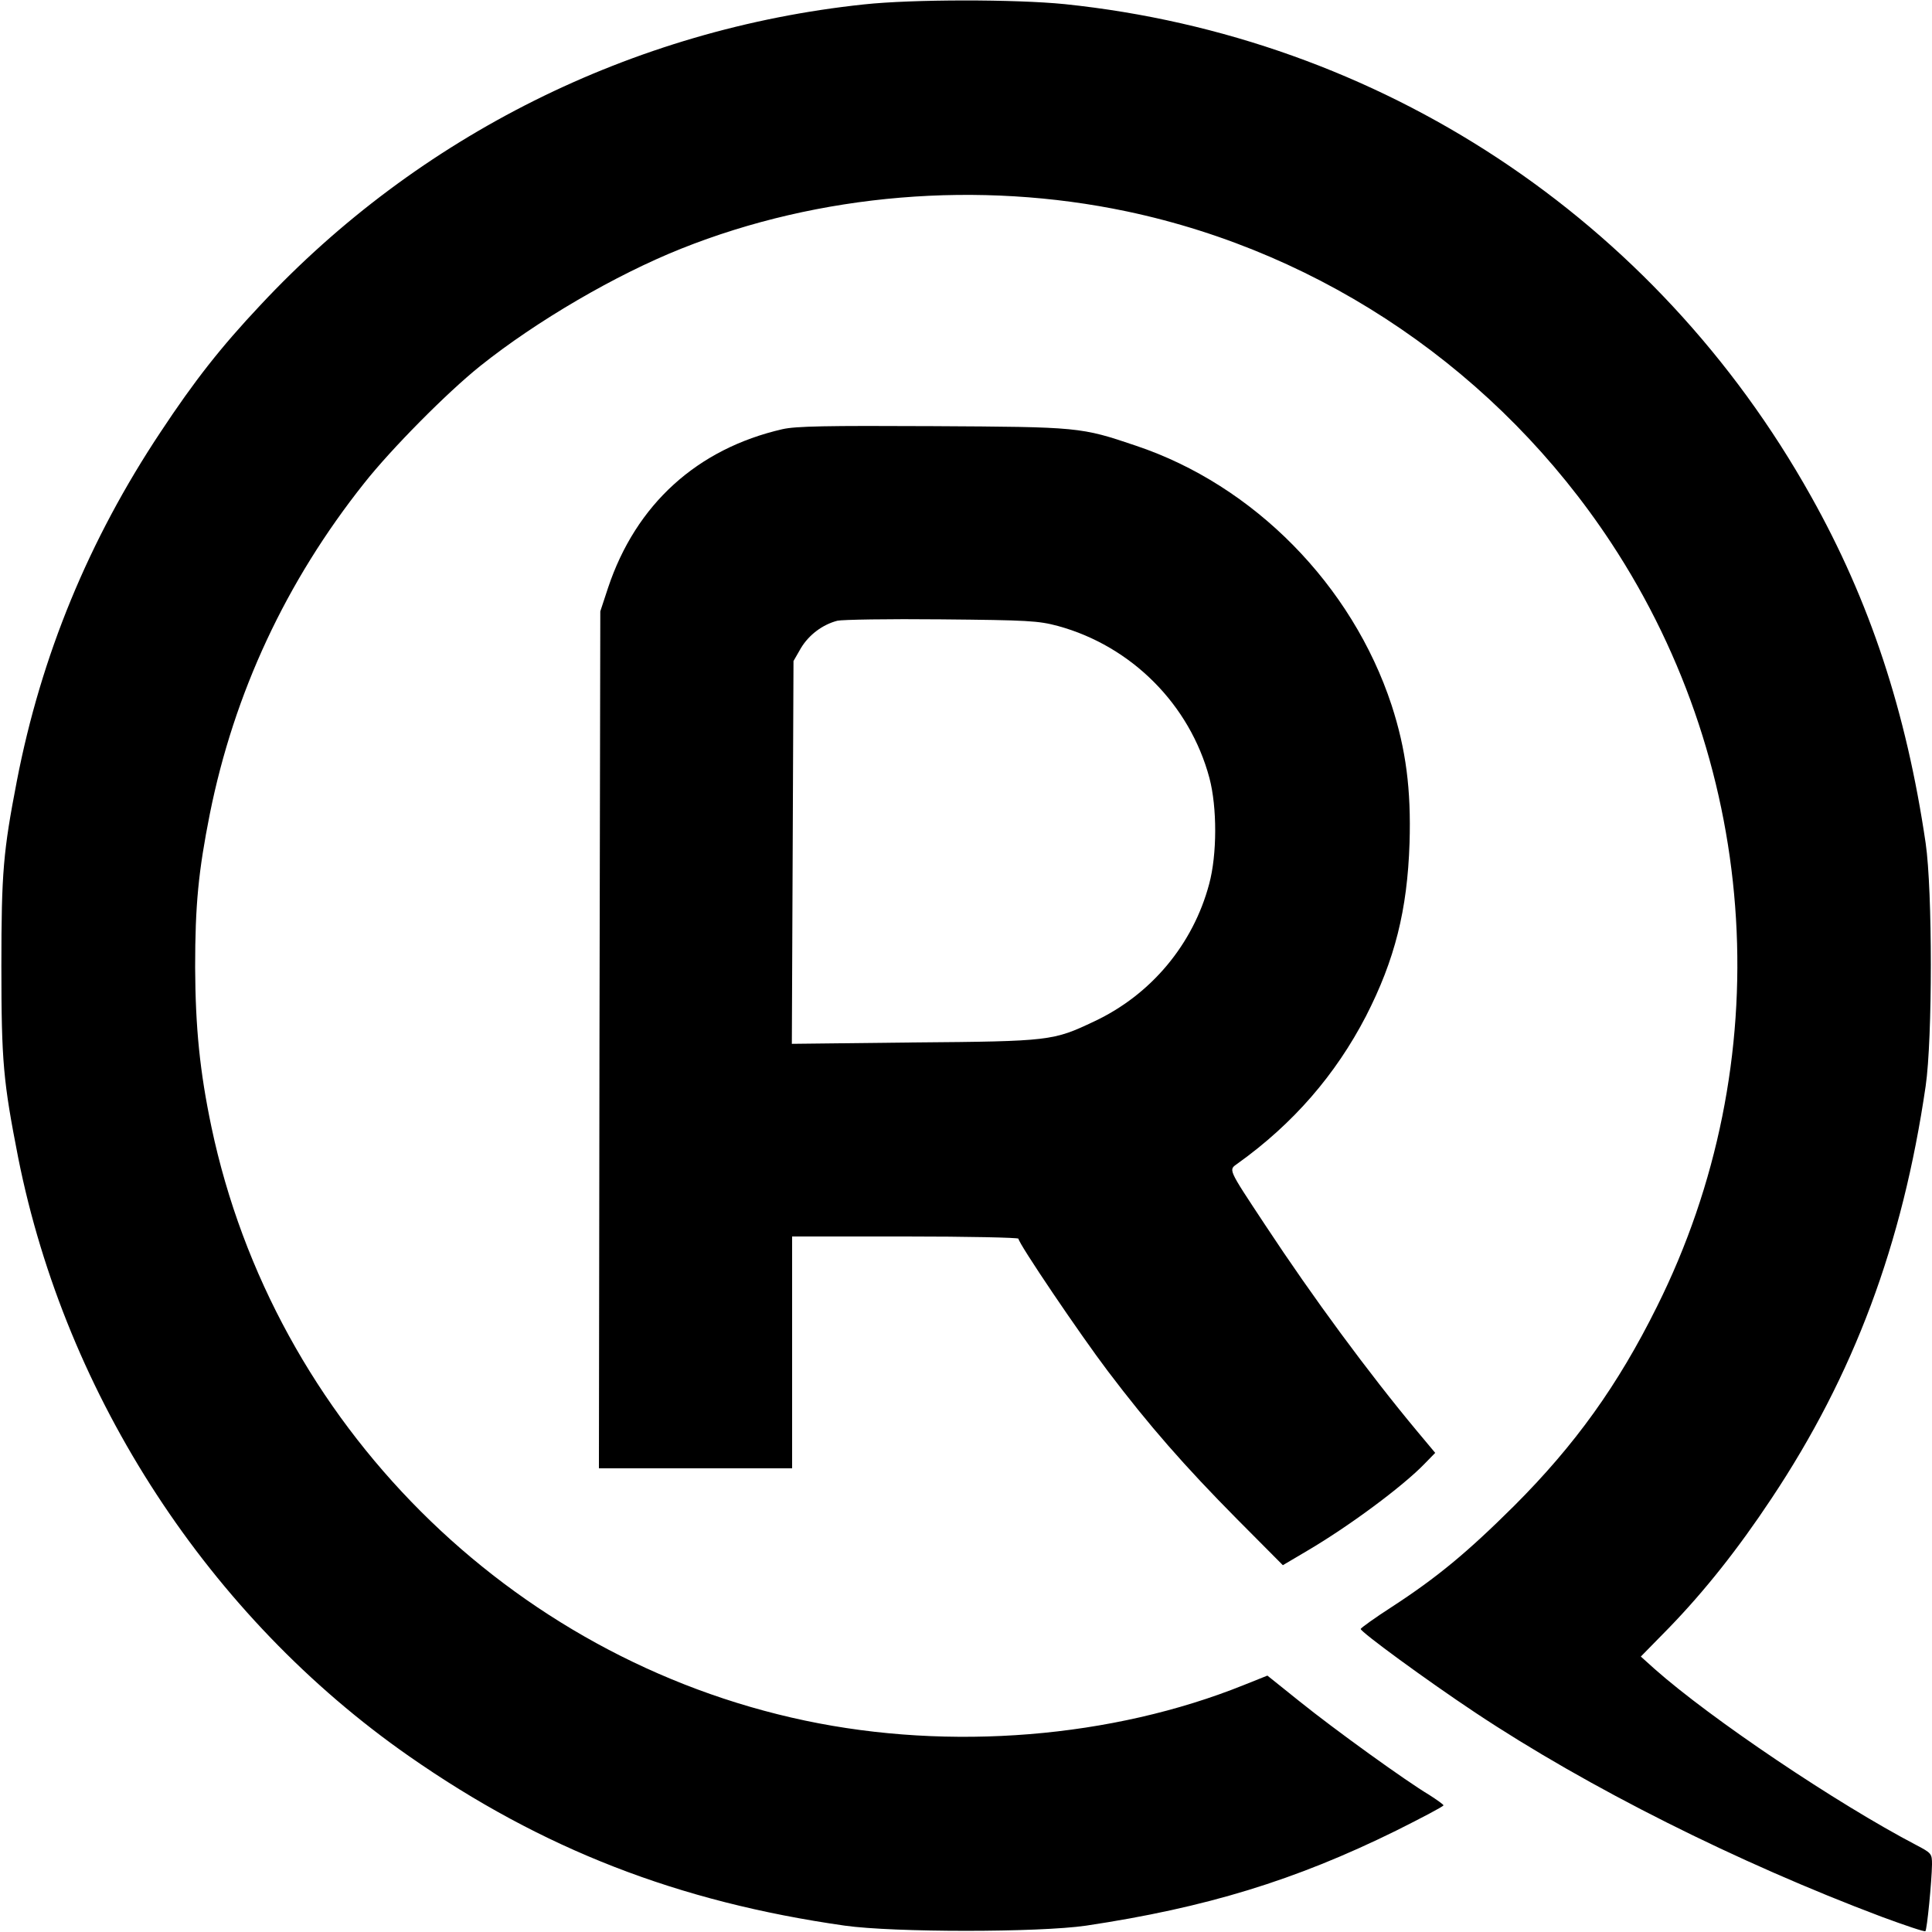
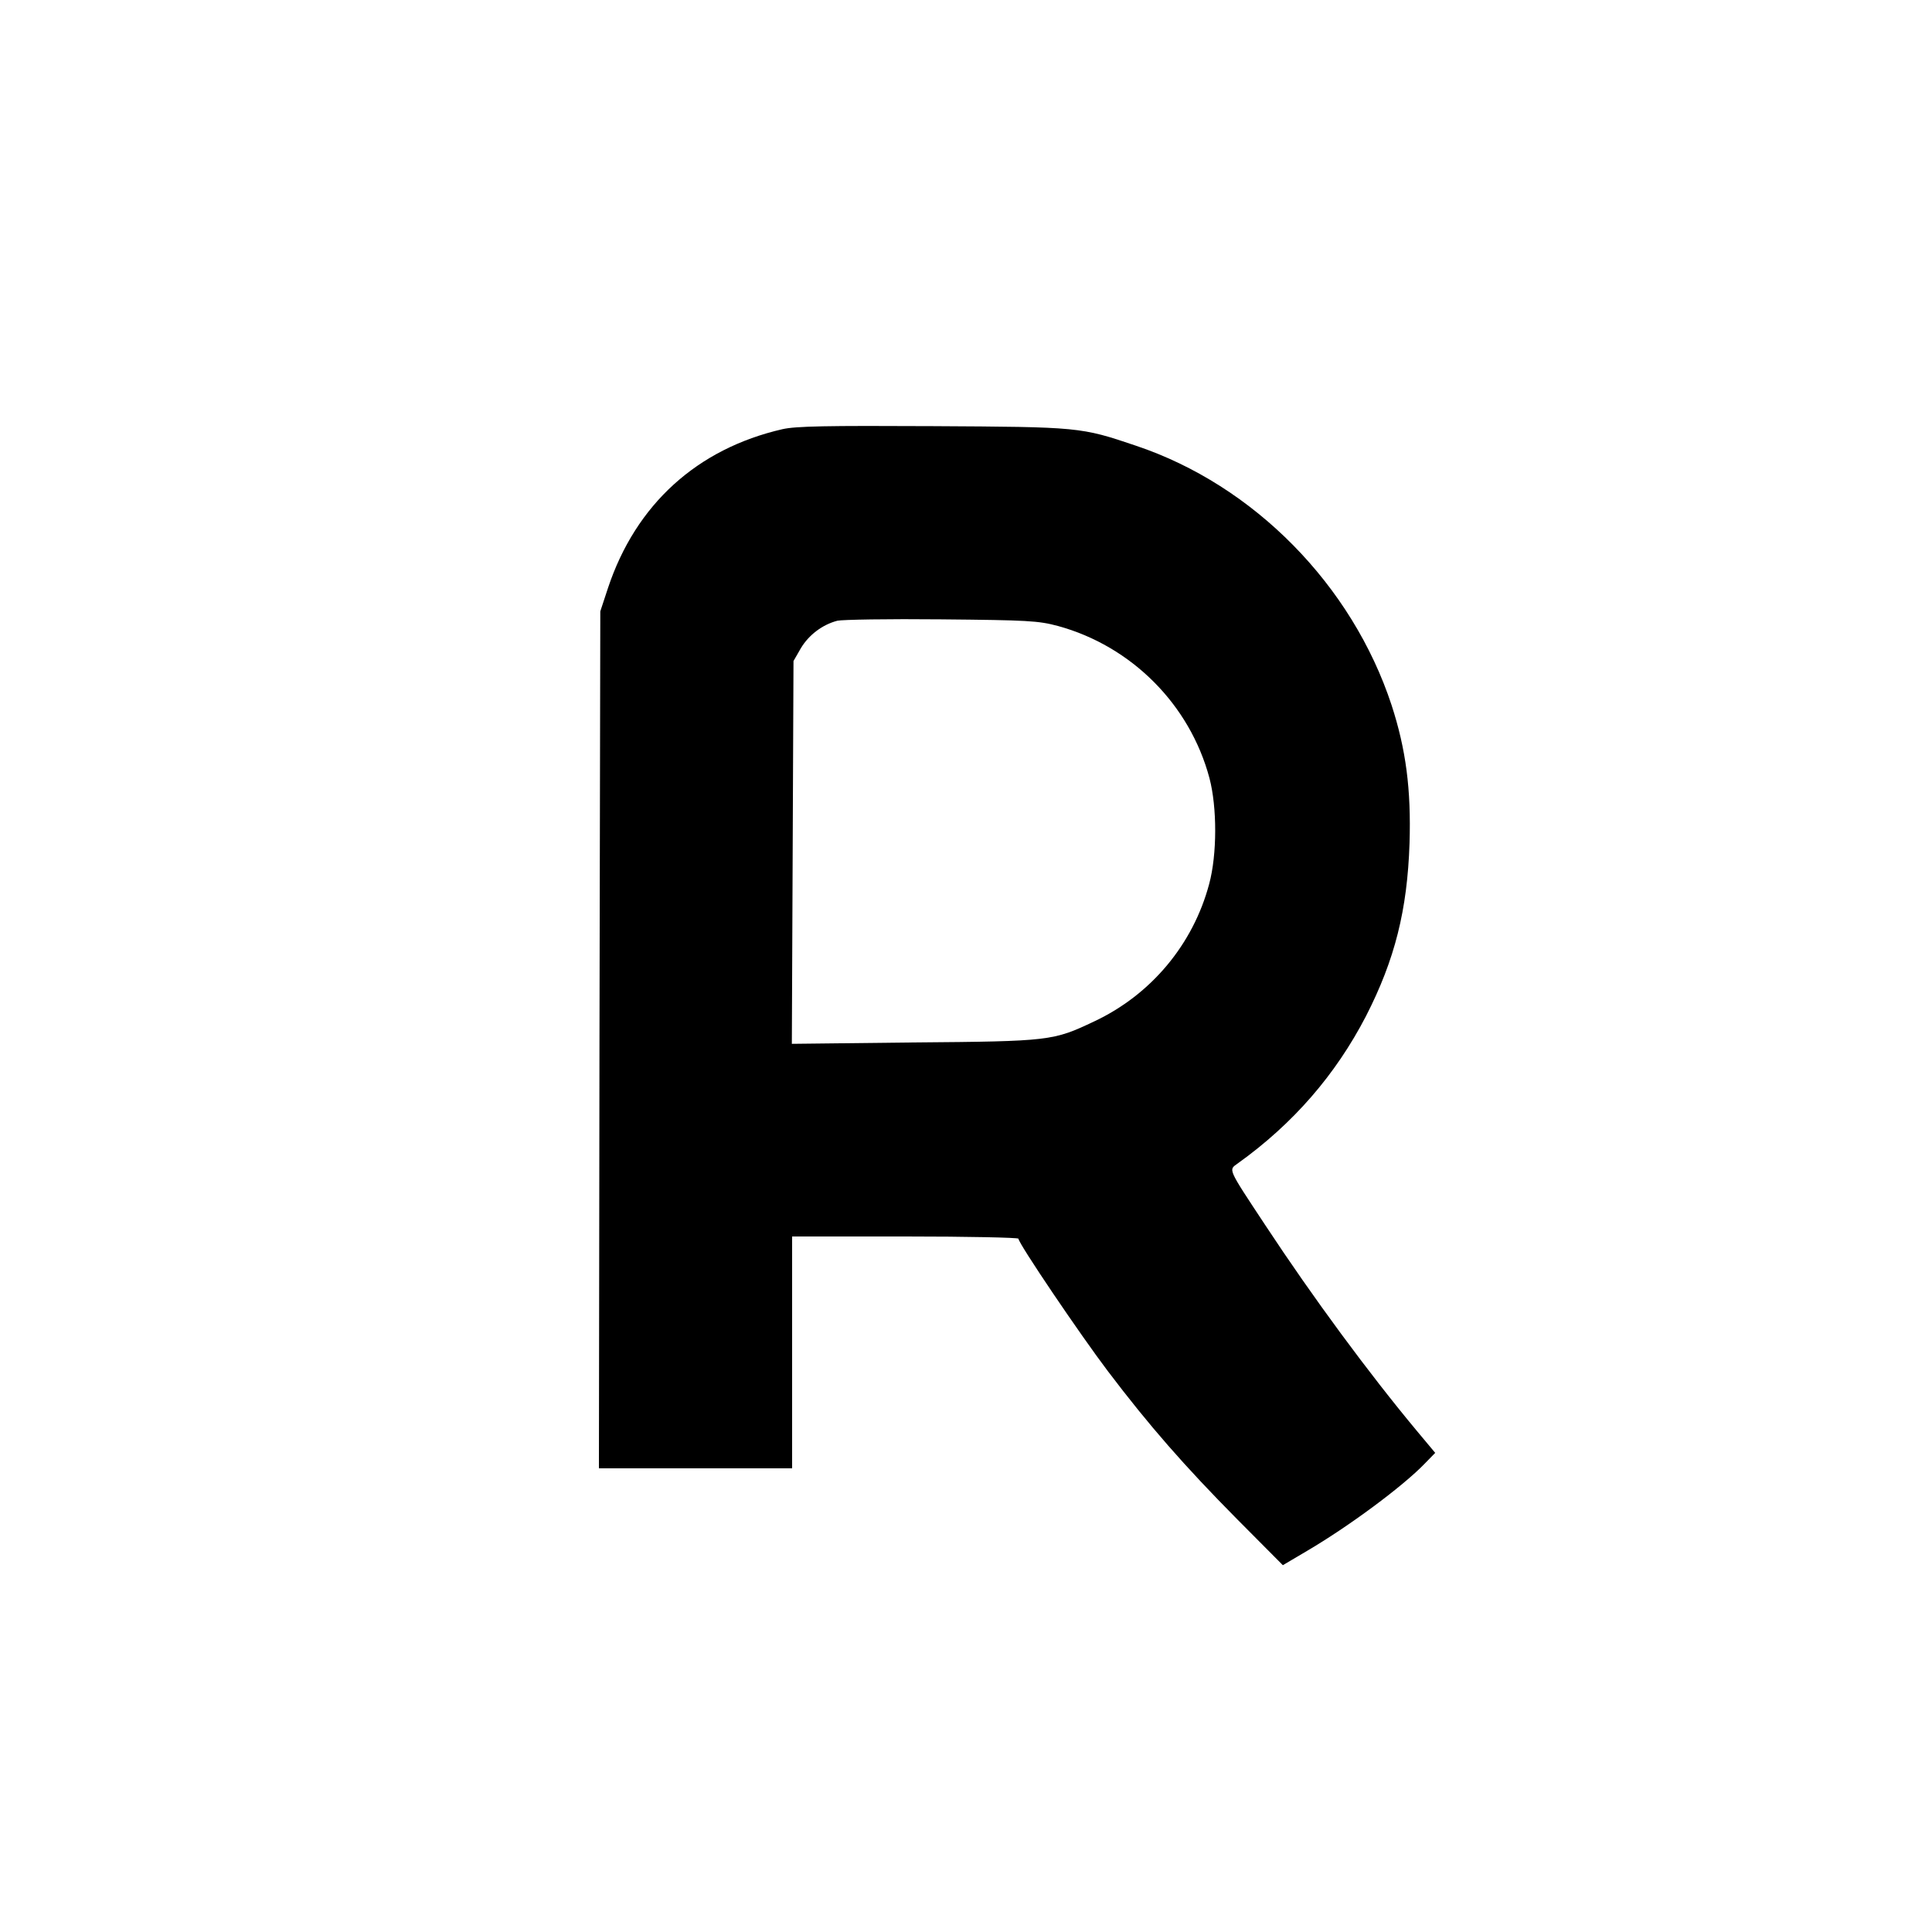
<svg xmlns="http://www.w3.org/2000/svg" version="1.0" width="700pt" height="700pt" viewBox="0 0 700 700" preserveAspectRatio="xMidYMid meet">
  <g transform="translate(0,700) scale(0.1,-0.1)" fill="#000000" stroke="none">
-     <path d="M3130 6984 c-839 -89 -1614 -476 -2187 -1090 -143 -152 -238 -273 -361 -459 -260 -391 -433 -810 -521 -1265 -49 -254 -56 -330 -56 -670 0 -348 7 -419 61 -695 173 -867 692 -1663 1416 -2168 483 -337 975 -528 1579 -614 178 -25 702 -25 874 0 434 65 758 164 1123 344 94 47 172 88 172 92 0 3 -24 20 -52 38 -84 50 -342 236 -470 339 l-116 93 -85 -34 c-477 -192 -1064 -240 -1590 -129 -1072 226 -1925 1079 -2151 2151 -42 200 -58 360 -59 578 0 227 12 348 53 555 88 439 276 843 560 1200 98 124 300 328 420 424 204 163 490 330 728 425 501 200 1079 248 1615 135 715 -151 1348 -584 1754 -1200 544 -826 608 -1884 166 -2769 -141 -284 -296 -500 -517 -721 -170 -169 -280 -260 -443 -366 -62 -40 -112 -76 -113 -80 0 -11 239 -186 415 -303 409 -272 950 -543 1473 -740 84 -31 155 -55 158 -52 6 6 23 180 24 242 0 39 -2 41 -57 70 -287 150 -745 458 -948 638 l-50 45 101 103 c130 134 252 288 372 469 299 449 475 920 559 1495 25 172 25 708 0 880 -70 476 -202 877 -416 1258 -563 1006 -1560 1663 -2703 1782 -180 18 -552 18 -728 -1z" />
    <path d="M2835 5445 c-309 -71 -531 -272 -632 -575 l-28 -85 -3 -1552 -2 -1553 350 0 350 0 0 420 0 420 410 0 c226 0 410 -4 410 -8 0 -17 224 -348 324 -480 150 -198 278 -344 467 -535 l167 -168 88 52 c150 88 346 233 426 316 l38 39 -66 79 c-175 210 -377 484 -549 745 -140 212 -134 200 -100 225 201 144 354 321 464 533 105 205 150 385 158 627 6 195 -13 340 -65 500 -143 435 -499 797 -926 940 -201 68 -205 68 -736 71 -385 2 -497 0 -545 -11z m998 -713 c267 -73 478 -285 549 -551 28 -106 28 -277 -1 -384 -58 -218 -210 -401 -417 -498 -148 -70 -158 -72 -652 -76 l-443 -5 3 694 3 693 27 47 c29 48 78 85 132 99 17 4 186 7 376 5 315 -3 352 -5 423 -24z" />
  </g>
</svg>